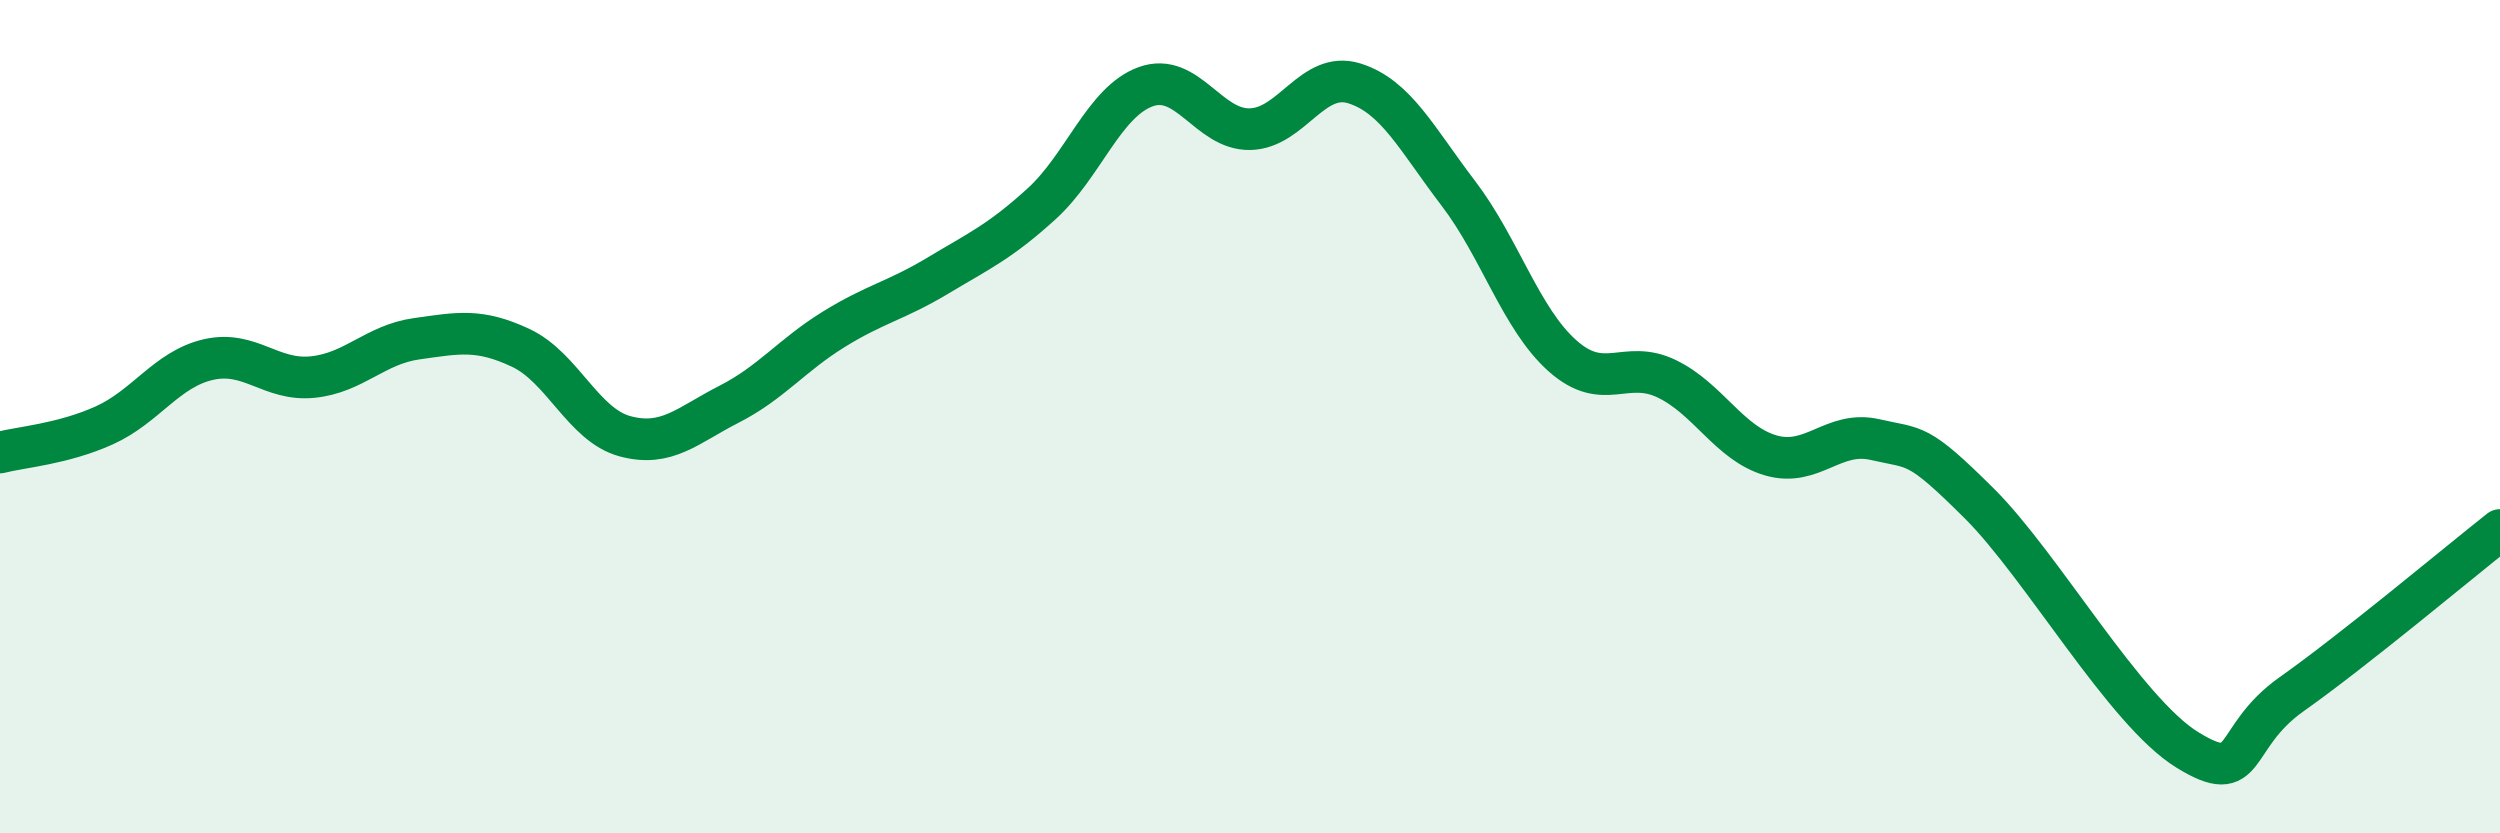
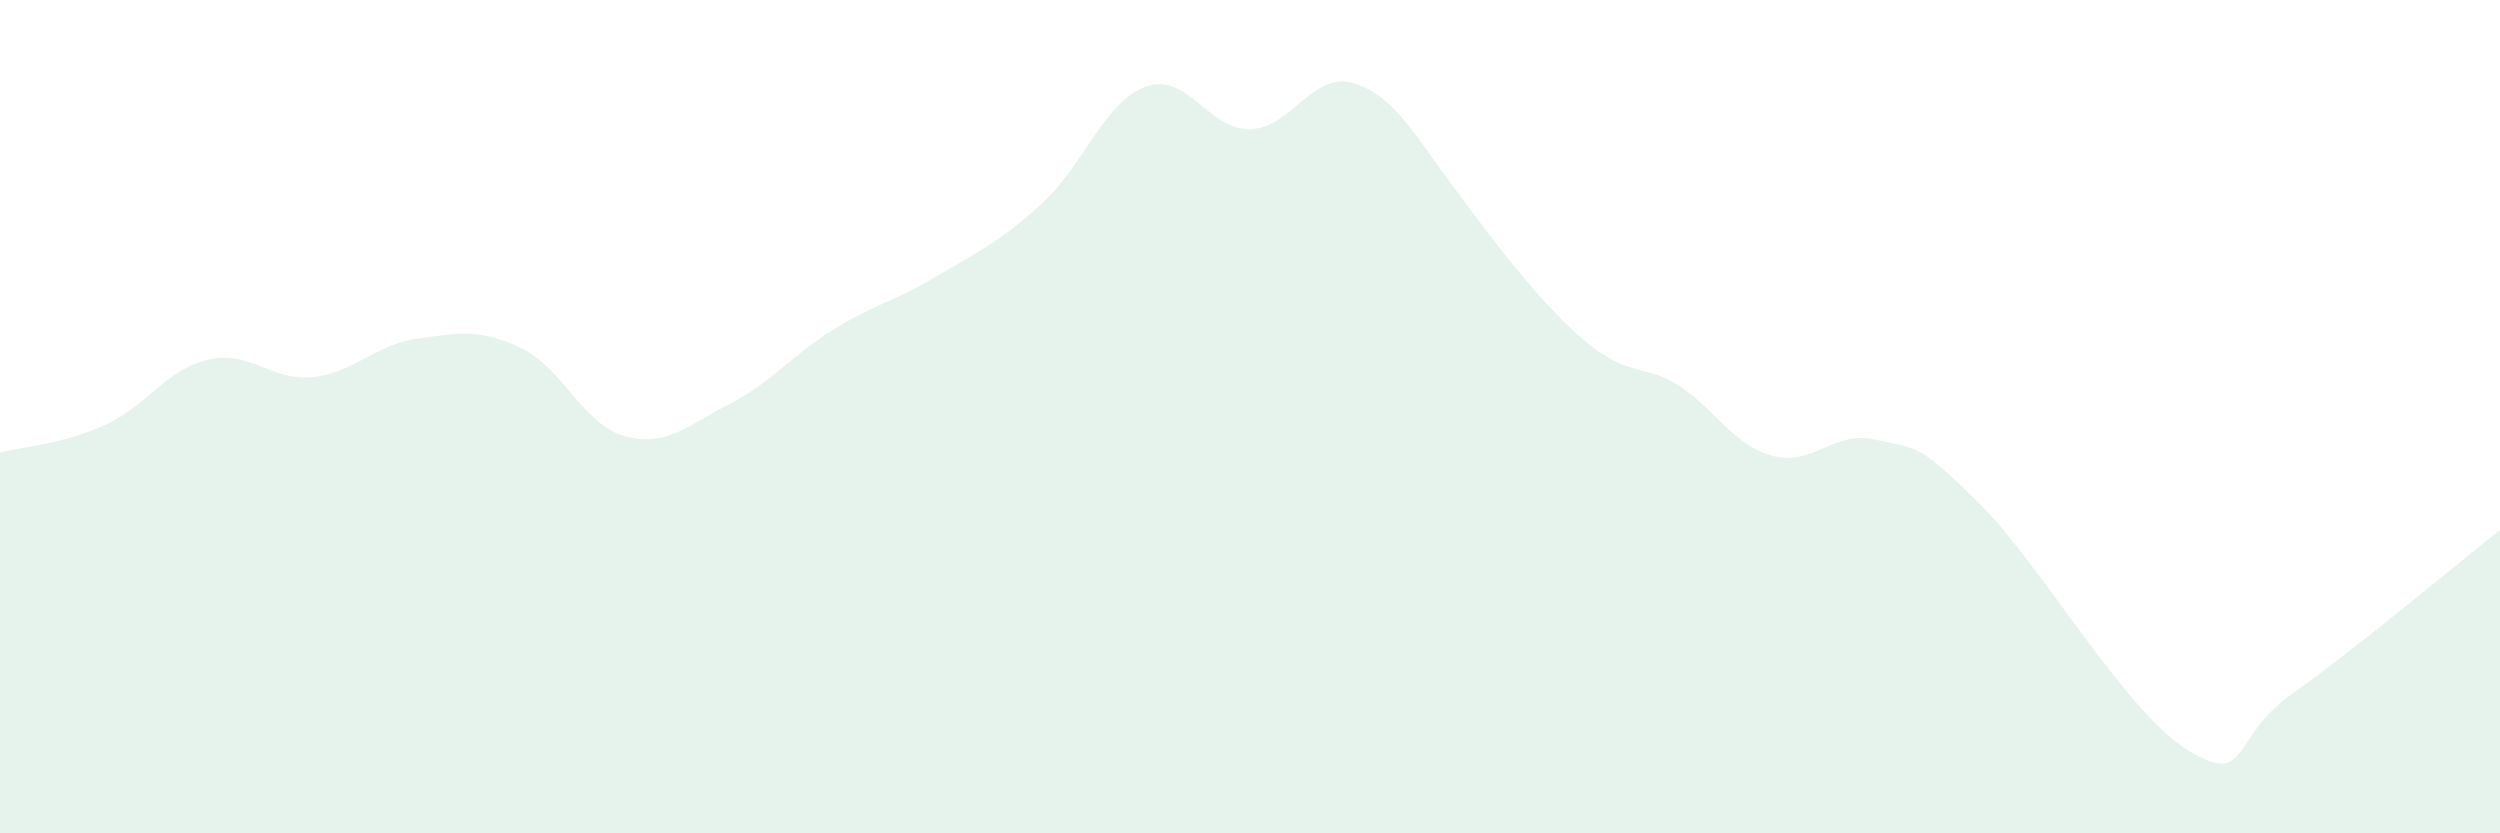
<svg xmlns="http://www.w3.org/2000/svg" width="60" height="20" viewBox="0 0 60 20">
-   <path d="M 0,10.86 C 0.5,10.73 1.5,10.66 2.5,10.21 C 3.5,9.76 4,8.86 5,8.63 C 6,8.4 6.5,9.15 7.5,9.05 C 8.5,8.95 9,8.27 10,8.13 C 11,7.99 11.5,7.88 12.5,8.35 C 13.5,8.82 14,10.2 15,10.47 C 16,10.74 16.5,10.21 17.5,9.7 C 18.5,9.19 19,8.53 20,7.91 C 21,7.29 21.5,7.22 22.5,6.62 C 23.5,6.02 24,5.8 25,4.89 C 26,3.98 26.5,2.44 27.5,2.08 C 28.5,1.72 29,3.12 30,3.1 C 31,3.08 31.5,1.69 32.5,2 C 33.5,2.31 34,3.33 35,4.64 C 36,5.95 36.5,7.65 37.5,8.54 C 38.5,9.43 39,8.61 40,9.09 C 41,9.57 41.5,10.64 42.5,10.93 C 43.5,11.22 44,10.32 45,10.55 C 46,10.78 46,10.59 47.5,12.08 C 49,13.57 51,17.08 52.5,18 C 54,18.92 53.5,17.72 55,16.66 C 56.5,15.6 59,13.51 60,12.72L60 20L0 20Z" fill="#008740" opacity="0.1" stroke-linecap="round" stroke-linejoin="round" />
-   <path d="M 0,10.86 C 0.5,10.73 1.5,10.66 2.5,10.21 C 3.5,9.76 4,8.86 5,8.63 C 6,8.4 6.5,9.15 7.5,9.05 C 8.5,8.95 9,8.27 10,8.13 C 11,7.99 11.5,7.88 12.5,8.35 C 13.5,8.82 14,10.2 15,10.47 C 16,10.74 16.5,10.21 17.5,9.7 C 18.5,9.19 19,8.53 20,7.91 C 21,7.29 21.5,7.22 22.5,6.62 C 23.5,6.02 24,5.8 25,4.89 C 26,3.98 26.5,2.44 27.5,2.08 C 28.5,1.72 29,3.12 30,3.1 C 31,3.08 31.5,1.69 32.5,2 C 33.5,2.31 34,3.33 35,4.64 C 36,5.95 36.5,7.65 37.5,8.54 C 38.5,9.43 39,8.61 40,9.09 C 41,9.57 41.5,10.64 42.5,10.93 C 43.5,11.22 44,10.32 45,10.55 C 46,10.78 46,10.59 47.5,12.08 C 49,13.57 51,17.08 52.5,18 C 54,18.92 53.5,17.72 55,16.66 C 56.5,15.6 59,13.51 60,12.72" stroke="#008740" stroke-width="1" fill="none" stroke-linecap="round" stroke-linejoin="round" />
+   <path d="M 0,10.86 C 0.5,10.73 1.5,10.66 2.5,10.21 C 3.5,9.76 4,8.86 5,8.63 C 6,8.4 6.5,9.15 7.5,9.05 C 8.5,8.95 9,8.27 10,8.13 C 11,7.99 11.5,7.88 12.5,8.35 C 13.5,8.82 14,10.2 15,10.47 C 16,10.74 16.5,10.21 17.5,9.7 C 18.5,9.19 19,8.53 20,7.91 C 21,7.29 21.5,7.22 22.5,6.62 C 23.5,6.02 24,5.8 25,4.89 C 26,3.98 26.5,2.44 27.5,2.08 C 28.5,1.72 29,3.12 30,3.1 C 31,3.08 31.5,1.69 32.5,2 C 33.5,2.31 34,3.33 35,4.64 C 38.5,9.43 39,8.61 40,9.09 C 41,9.57 41.5,10.64 42.5,10.93 C 43.5,11.22 44,10.32 45,10.55 C 46,10.78 46,10.59 47.5,12.08 C 49,13.57 51,17.08 52.5,18 C 54,18.92 53.5,17.72 55,16.66 C 56.5,15.6 59,13.51 60,12.72L60 20L0 20Z" fill="#008740" opacity="0.1" stroke-linecap="round" stroke-linejoin="round" />
</svg>